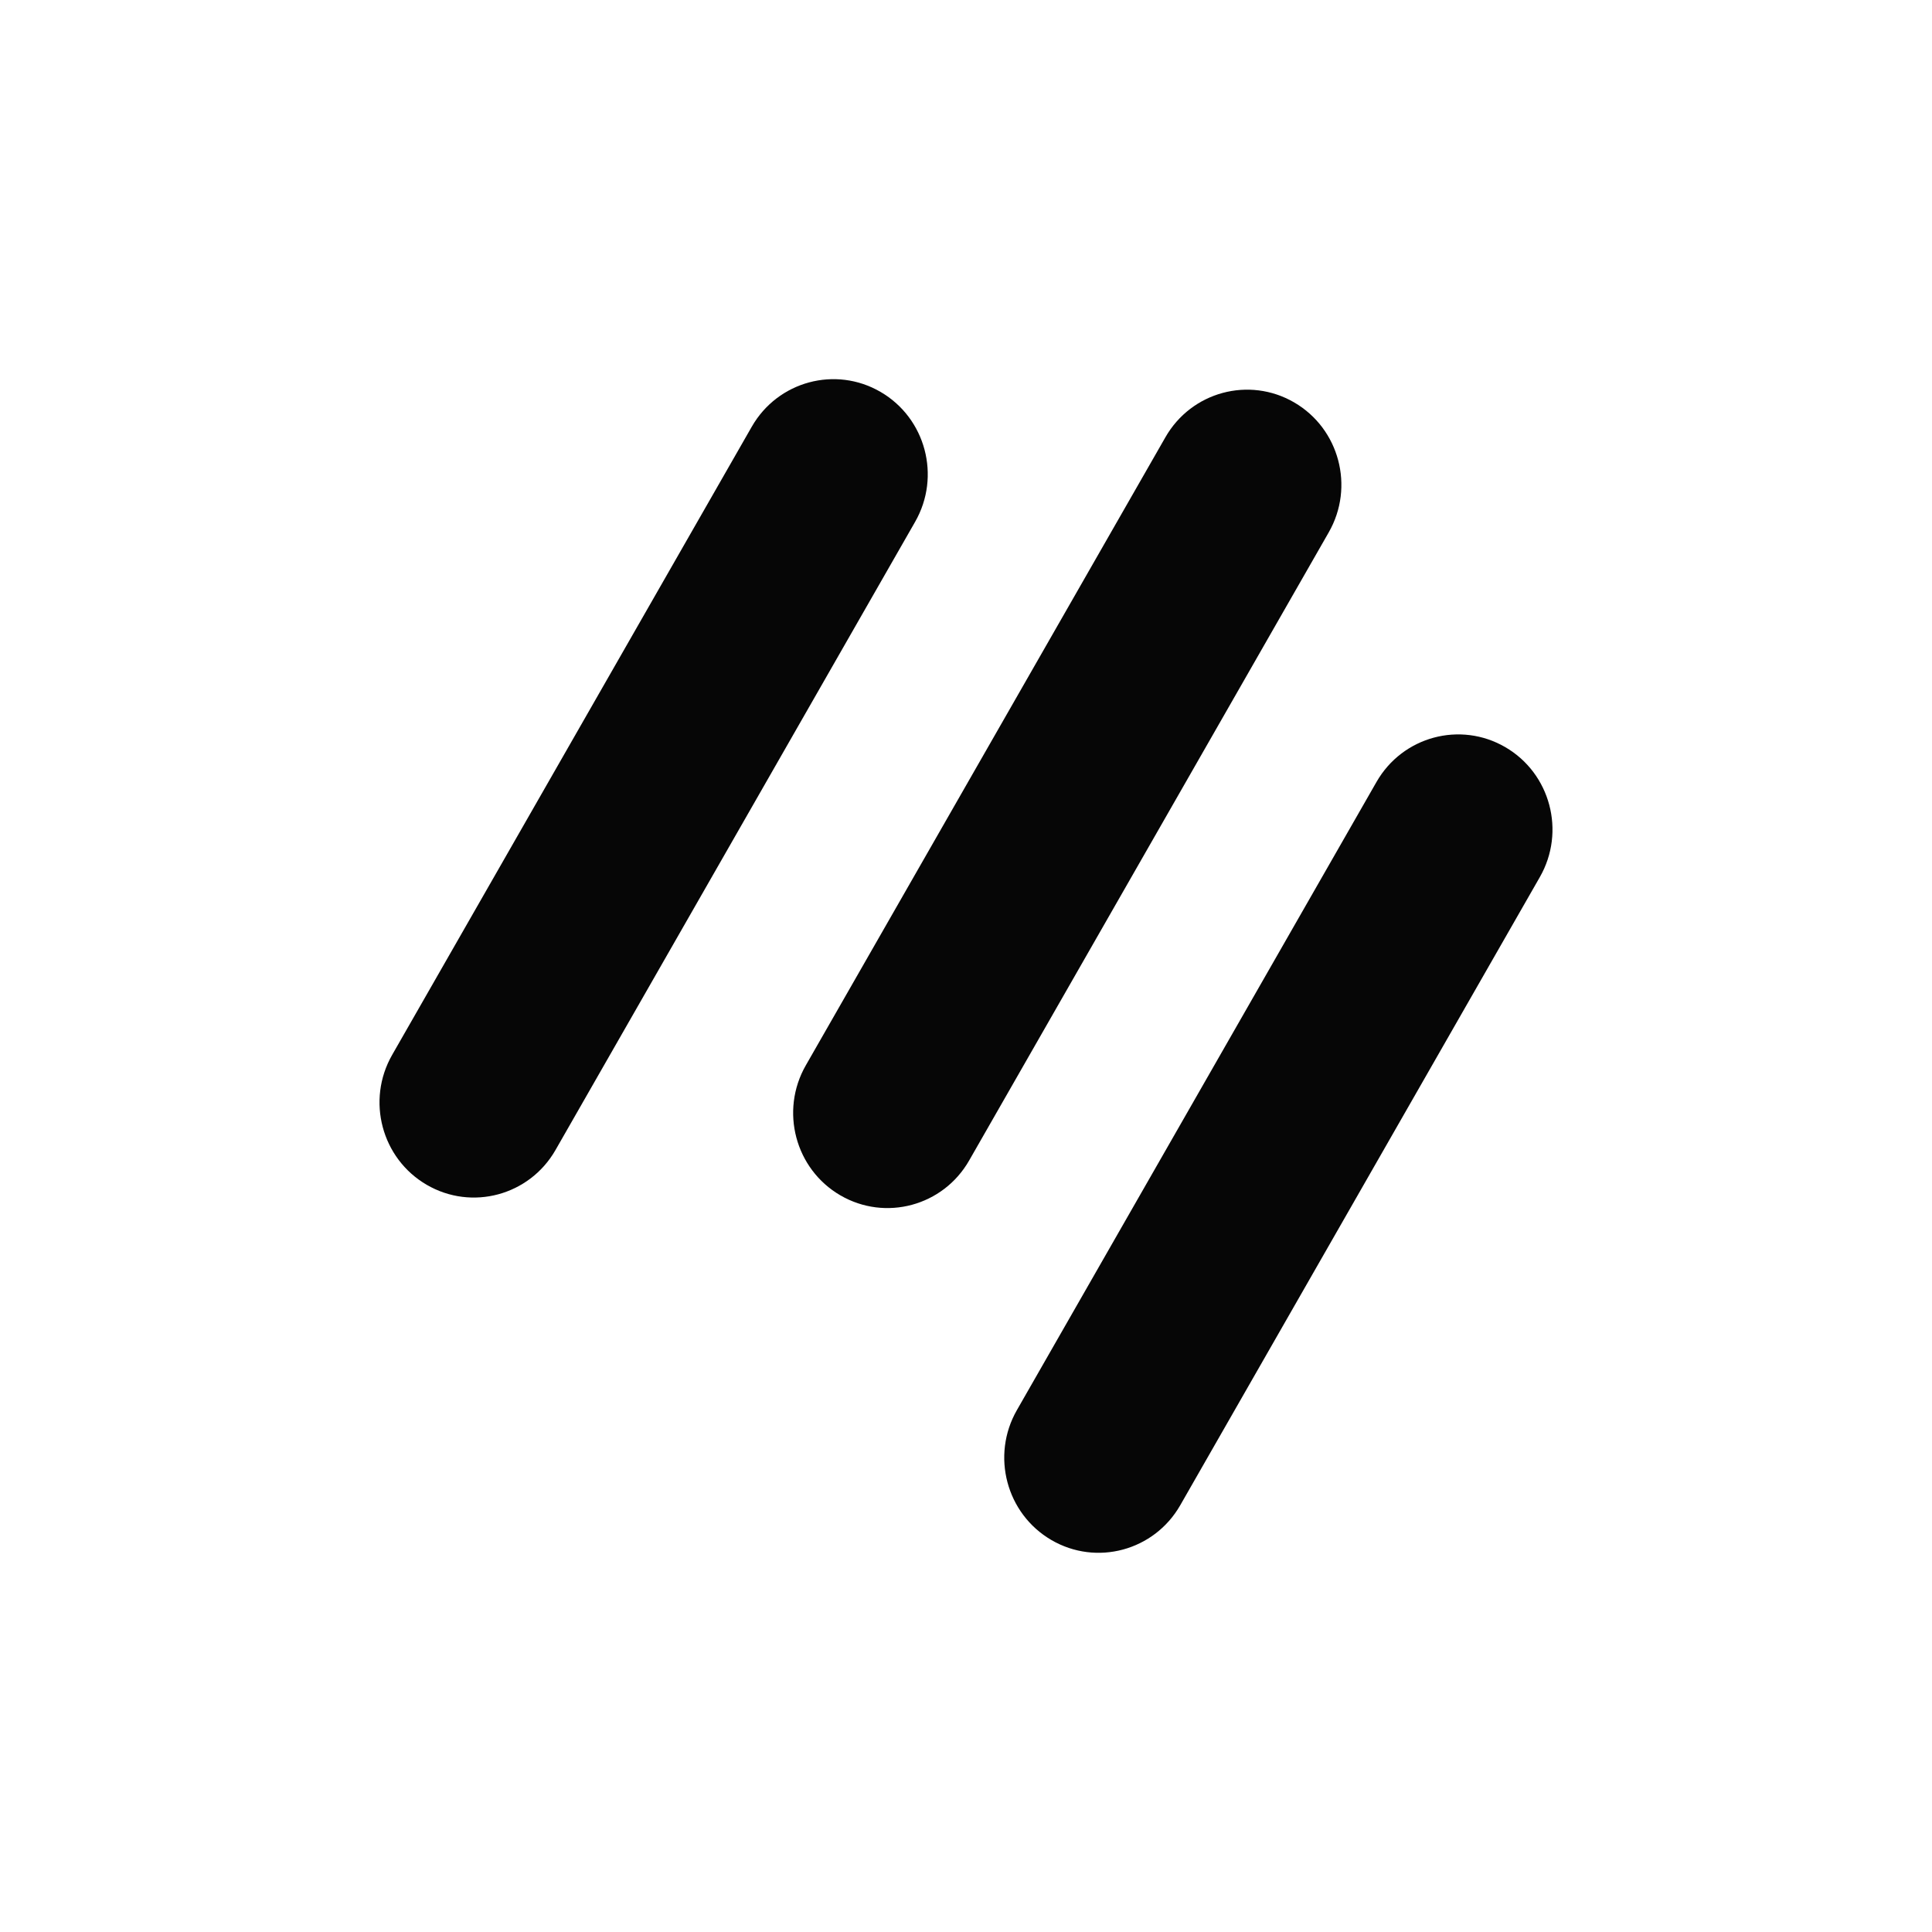
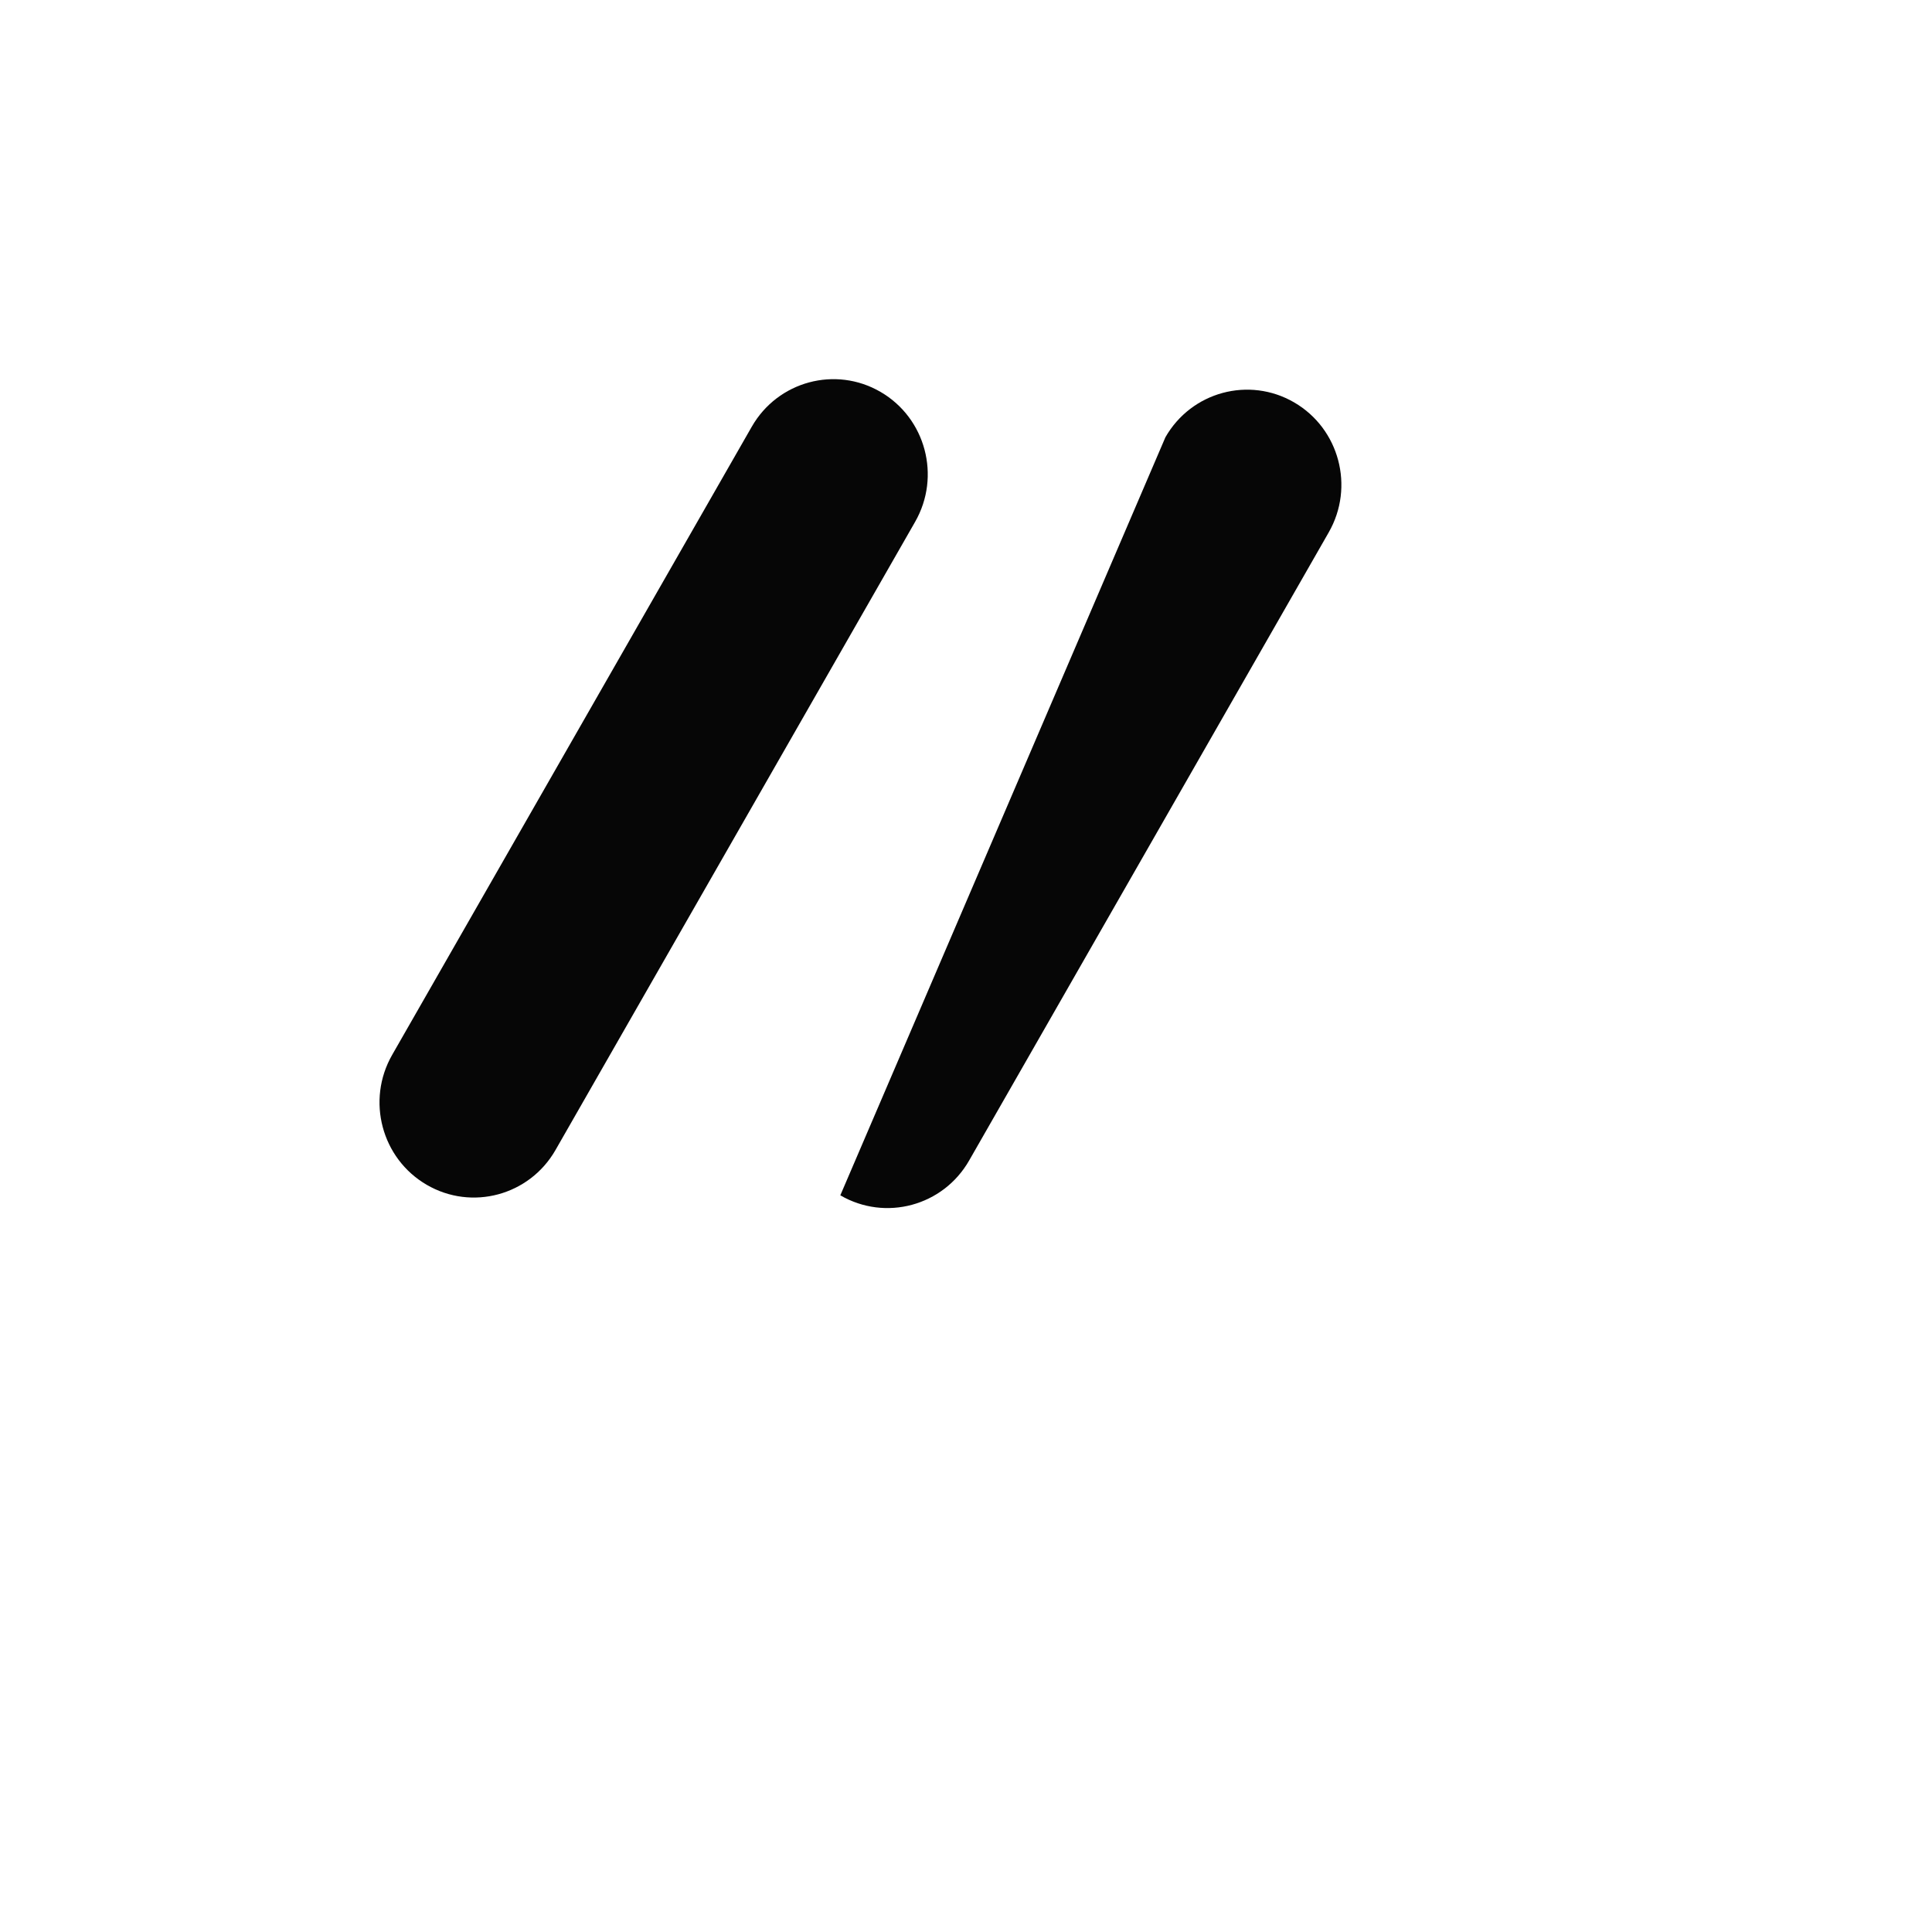
<svg xmlns="http://www.w3.org/2000/svg" width="56" height="56" viewBox="0 0 56 56" fill="none">
-   <rect width="56" height="56" fill="white" />
  <path fill-rule="evenodd" clip-rule="evenodd" d="M25.524 11.36C26.832 12.121 27.28 13.807 26.525 15.126L16.102 33.333C15.347 34.652 13.675 35.103 12.368 34.342C11.06 33.581 10.612 31.895 11.367 30.576L21.79 12.369C22.545 11.05 24.217 10.599 25.524 11.36Z" fill="#060606" />
-   <path fill-rule="evenodd" clip-rule="evenodd" d="M37.514 11.665C38.821 12.426 39.269 14.112 38.514 15.431L28.091 33.638C27.337 34.956 25.665 35.408 24.357 34.647C23.049 33.886 22.602 32.199 23.356 30.881L33.78 12.674C34.534 11.355 36.206 10.903 37.514 11.665Z" fill="#060606" />
-   <path fill-rule="evenodd" clip-rule="evenodd" d="M43.633 21.657C44.94 22.418 45.388 24.104 44.633 25.423L34.21 43.63C33.455 44.949 31.783 45.4 30.476 44.639C29.168 43.878 28.72 42.191 29.475 40.873L39.898 22.666C40.653 21.347 42.325 20.896 43.633 21.657Z" fill="#060606" />
+   <path fill-rule="evenodd" clip-rule="evenodd" d="M37.514 11.665C38.821 12.426 39.269 14.112 38.514 15.431L28.091 33.638C27.337 34.956 25.665 35.408 24.357 34.647L33.78 12.674C34.534 11.355 36.206 10.903 37.514 11.665Z" fill="#060606" />
</svg>